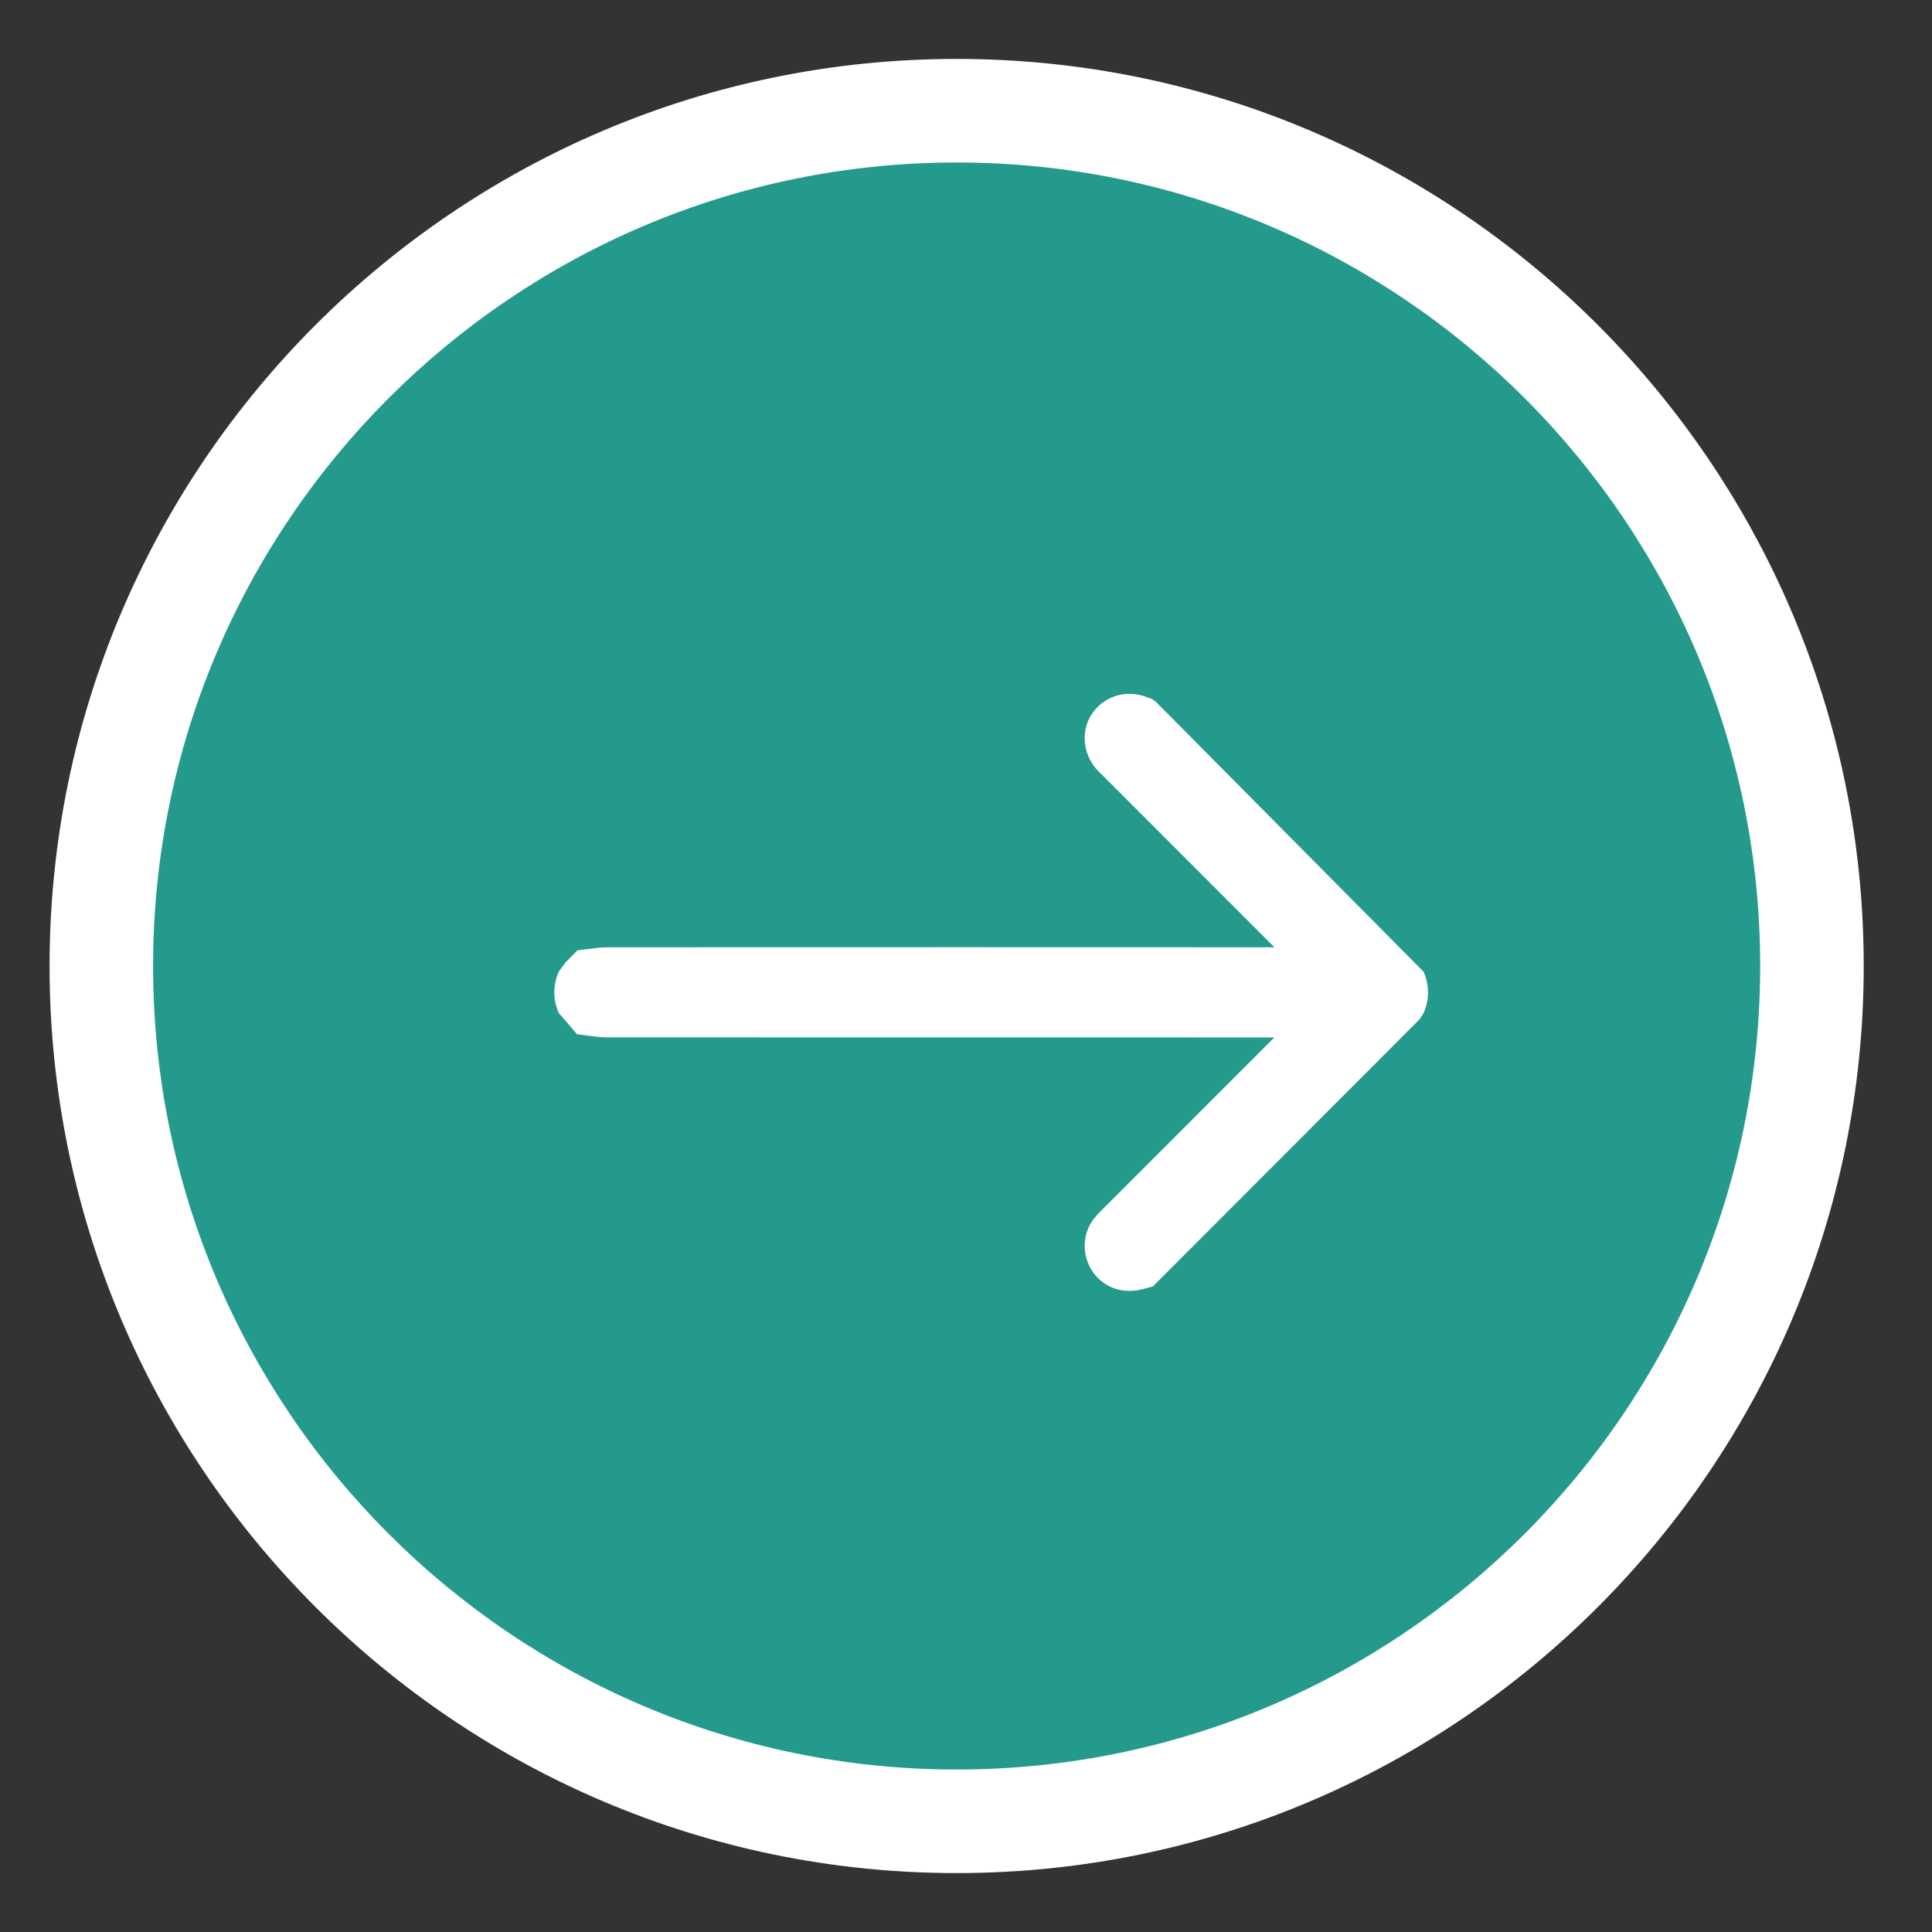
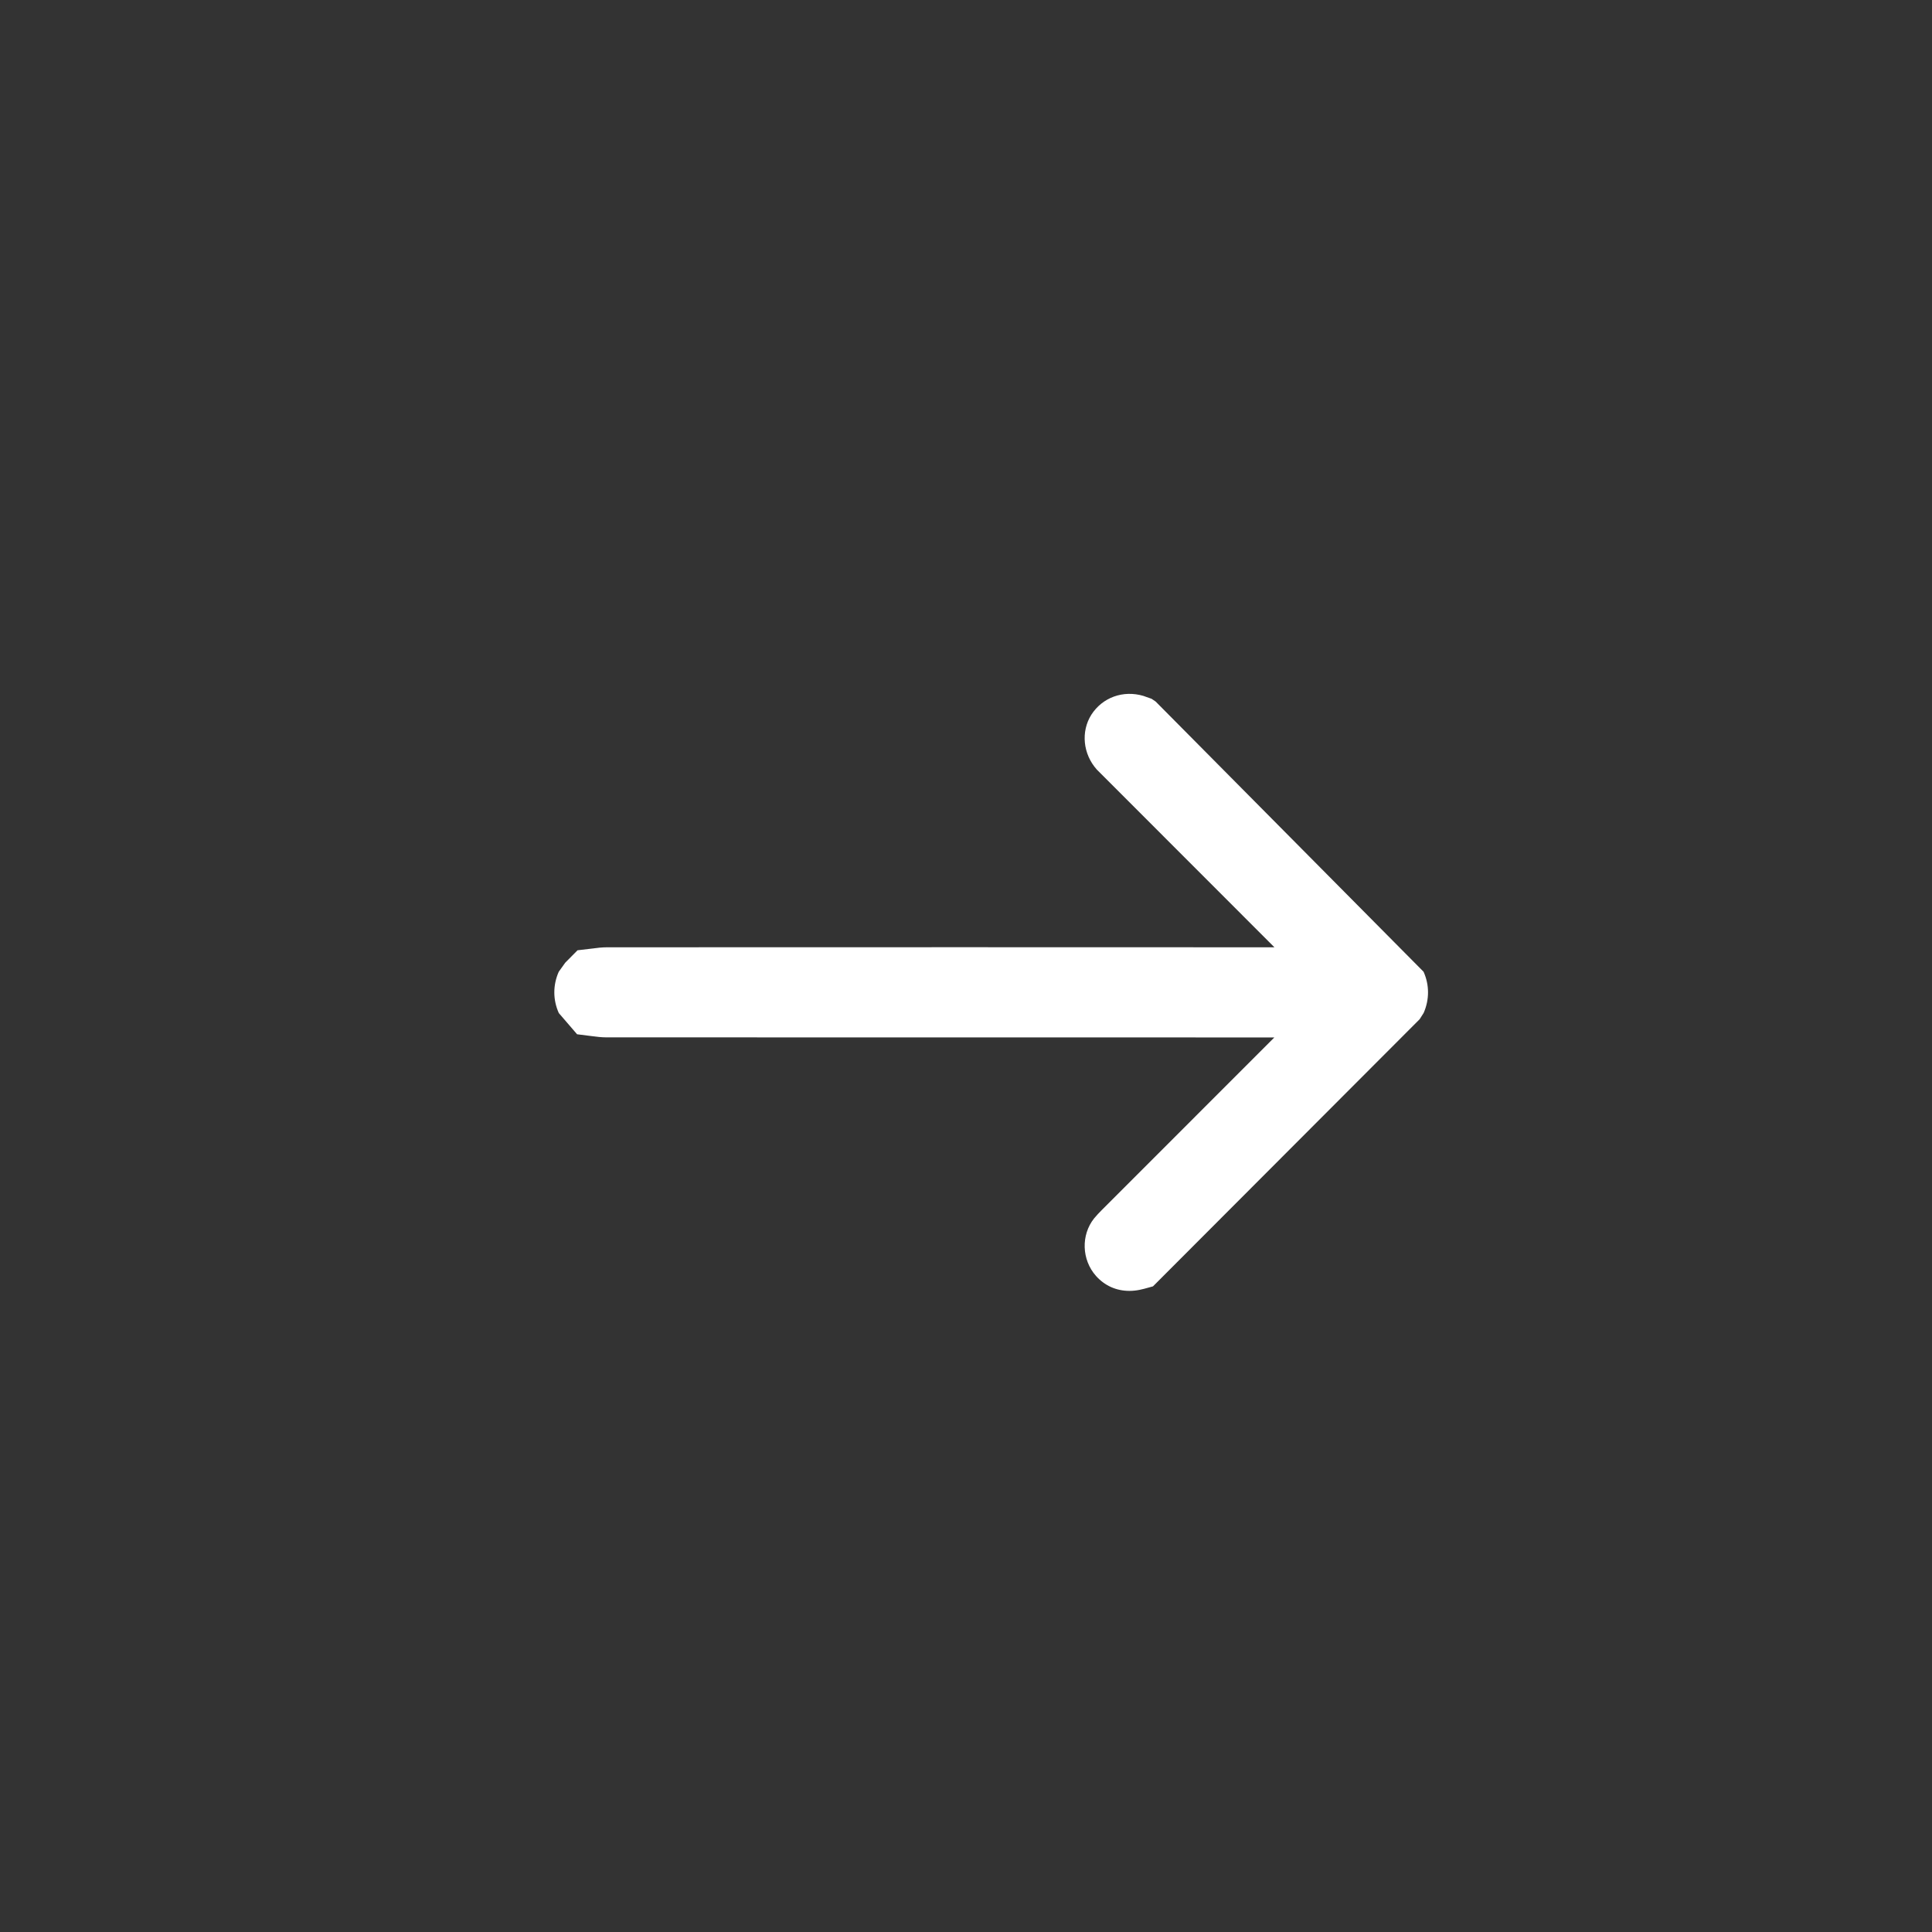
<svg xmlns="http://www.w3.org/2000/svg" version="1.1" id="圖層_1" x="0px" y="0px" width="50px" height="50px" viewBox="0 0 50 50" enable-background="new 0 0 50 50" xml:space="preserve">
  <rect x="0" y="0" width="50" height="50" fill="#333333" stroke="none" />
  <g>
    <g>
-       <circle fill="#249A8C" cx="24.758" cy="25" r="22.135" />
-       <path fill="#FFFFFF" d="M24.758,48.475C11.814,48.475,1.283,37.943,1.283,25S11.814,1.525,24.758,1.525    c12.945,0,23.475,10.531,23.475,23.475S37.703,48.475,24.758,48.475z M24.758,4.205C13.292,4.205,3.962,13.533,3.962,25    c0,11.467,9.329,20.795,20.796,20.795c11.466,0,20.795-9.328,20.795-20.795C45.554,13.533,36.225,4.205,24.758,4.205z" />
-     </g>
+       </g>
    <g>
      <g>
-         <path fill-rule="evenodd" clip-rule="evenodd" fill="#FFFFFF" d="M29.448,32.625c-0.193,0.057-0.377,0.068-0.528-0.1     c-0.137-0.152-0.148-0.371-0.021-0.529c0.048-0.059,0.1-0.109,0.152-0.164c1.856-1.855,3.712-3.713,5.568-5.568     c0.04-0.041,0.082-0.082,0.151-0.152c-0.089-0.002-0.143-0.006-0.196-0.006c-3.273,0-6.546,0-9.818,0     c-3.021,0-6.041,0-9.062-0.002c-0.135,0-0.271-0.027-0.407-0.043c-0.049-0.049-0.099-0.099-0.146-0.148     c-0.07-0.153-0.068-0.308,0-0.461c0.048-0.049,0.098-0.098,0.146-0.146c0.141-0.016,0.282-0.045,0.421-0.045     c6.279-0.001,12.557-0.001,18.833,0c0.063,0,0.128,0.013,0.19,0.019c0.007-0.017,0.011-0.032,0.016-0.048     c-0.04-0.04-0.078-0.08-0.12-0.119c-1.858-1.861-3.718-3.72-5.577-5.58c-0.039-0.039-0.079-0.077-0.115-0.117     c-0.142-0.159-0.164-0.358-0.063-0.518c0.111-0.171,0.296-0.236,0.506-0.173c0.022,0.005,0.047,0.009,0.069,0.014     c2.236,2.237,4.475,4.476,6.713,6.713c0.068,0.153,0.068,0.308,0,0.461C33.923,28.15,31.685,30.387,29.448,32.625z" />
        <path fill="#FFFFFF" d="M29.225,33.109c-0.248,0-0.469-0.1-0.638-0.287c-0.282-0.314-0.298-0.779-0.036-1.105     c0.046-0.059,0.097-0.111,0.15-0.166l4.997-4.996l-18.005-0.006c-0.114,0-0.229-0.014-0.345-0.029l-0.267-0.033l-0.347-0.389     c-0.122-0.268-0.123-0.554-0.002-0.827l0.089-0.133l0.212-0.211l0.323-0.082c0.118-0.017,0.236-0.031,0.352-0.031l9.417-0.001     l8.573,0.001l-5.094-5.097c-0.278-0.313-0.32-0.727-0.109-1.058c0.219-0.339,0.616-0.48,1.011-0.362l0.125,0.029l0.132,0.097     l6.806,6.848c0.12,0.27,0.12,0.554,0,0.823l-0.092,0.135l-6.795,6.795l-0.11,0.031C29.442,33.092,29.332,33.109,29.225,33.109z      M35.072,25.672l0.651,0.02l-0.177,0.203l0.213-0.213l-0.546-0.546l-0.042,0.236L35.072,25.672z" />
      </g>
      <g>
-         <path fill="#FFFFFF" d="M36.511,25.682c0,0.117-0.024,0.235-0.075,0.351l-0.063,0.092l-6.767,6.768l-0.075,0.021     c-0.131,0.037-0.53,0.15-0.834-0.191c-0.227-0.254-0.242-0.648-0.031-0.914c0.051-0.063,0.106-0.119,0.164-0.178l5.229-5.229     H23.052c-2.453,0-4.906,0-7.358,0c-0.107,0-0.214-0.016-0.321-0.031l-0.221-0.025l-0.283-0.311     c-0.103-0.228-0.103-0.473-0.001-0.704l0.11-0.139l0.174-0.174l0.23-0.027c0.108-0.015,0.218-0.029,0.326-0.029     c6.117-0.002,12.235-0.002,18.351,0l-5.22-5.22c-0.066-0.066-0.097-0.096-0.124-0.126c-0.229-0.255-0.264-0.612-0.095-0.879     c0.184-0.284,0.506-0.398,0.843-0.298l0.089,0.018l0.106,0.071l6.774,6.802C36.484,25.444,36.511,25.562,36.511,25.682z      M35.905,25.748c0.012-0.045,0.012-0.086,0-0.13L29.3,19.012c-0.122-0.035-0.157,0.018-0.176,0.046     c-0.016,0.084,0.002,0.122,0.035,0.158l1.775,1.778l4.152,4.156l-0.126,0.4l-0.255,0.026l-0.076-0.01     c-0.03-0.004-0.058-0.008-0.088-0.008c-6.276-0.002-12.555-0.002-18.833,0c-0.081,0-0.163,0.012-0.245,0.024l-0.065,0.034     c-0.013,0.044-0.013,0.085-0.001,0.13l0.059,0.034c0.08,0.01,0.159,0.023,0.238,0.023c2.454,0.002,4.906,0.002,7.358,0.002     l12.42,0.026l-6.211,6.209c-0.053,0.053-0.095,0.094-0.131,0.139c-0.031,0.041-0.028,0.1,0.011,0.145     c0.025,0.027,0.047,0.053,0.155,0.031L35.905,25.748z" />
        <path fill="#FFFFFF" d="M29.229,33.408c-0.34,0-0.64-0.135-0.865-0.387c-0.371-0.418-0.392-1.059-0.048-1.49     c0.063-0.076,0.129-0.146,0.198-0.215l4.466-4.467l-17.286-0.002c-0.128,0-0.256-0.016-0.385-0.033l-0.374-0.047l-0.473-0.549     c-0.154-0.342-0.155-0.722-0.002-1.068l0.168-0.235l0.319-0.322l0.384-0.045c0.119-0.017,0.25-0.032,0.378-0.032l9.176-0.002     l8.097,0.002l-4.596-4.599c-0.36-0.402-0.417-0.984-0.142-1.42c0.288-0.448,0.823-0.642,1.347-0.487l0.212,0.075l0.106,0.072     l6.933,6.992c0.077,0.172,0.115,0.352,0.115,0.533s-0.038,0.361-0.112,0.531l-0.104,0.164l-6.902,6.914l-0.112,0.031     C29.575,33.365,29.421,33.408,29.229,33.408z" />
      </g>
    </g>
  </g>
</svg>